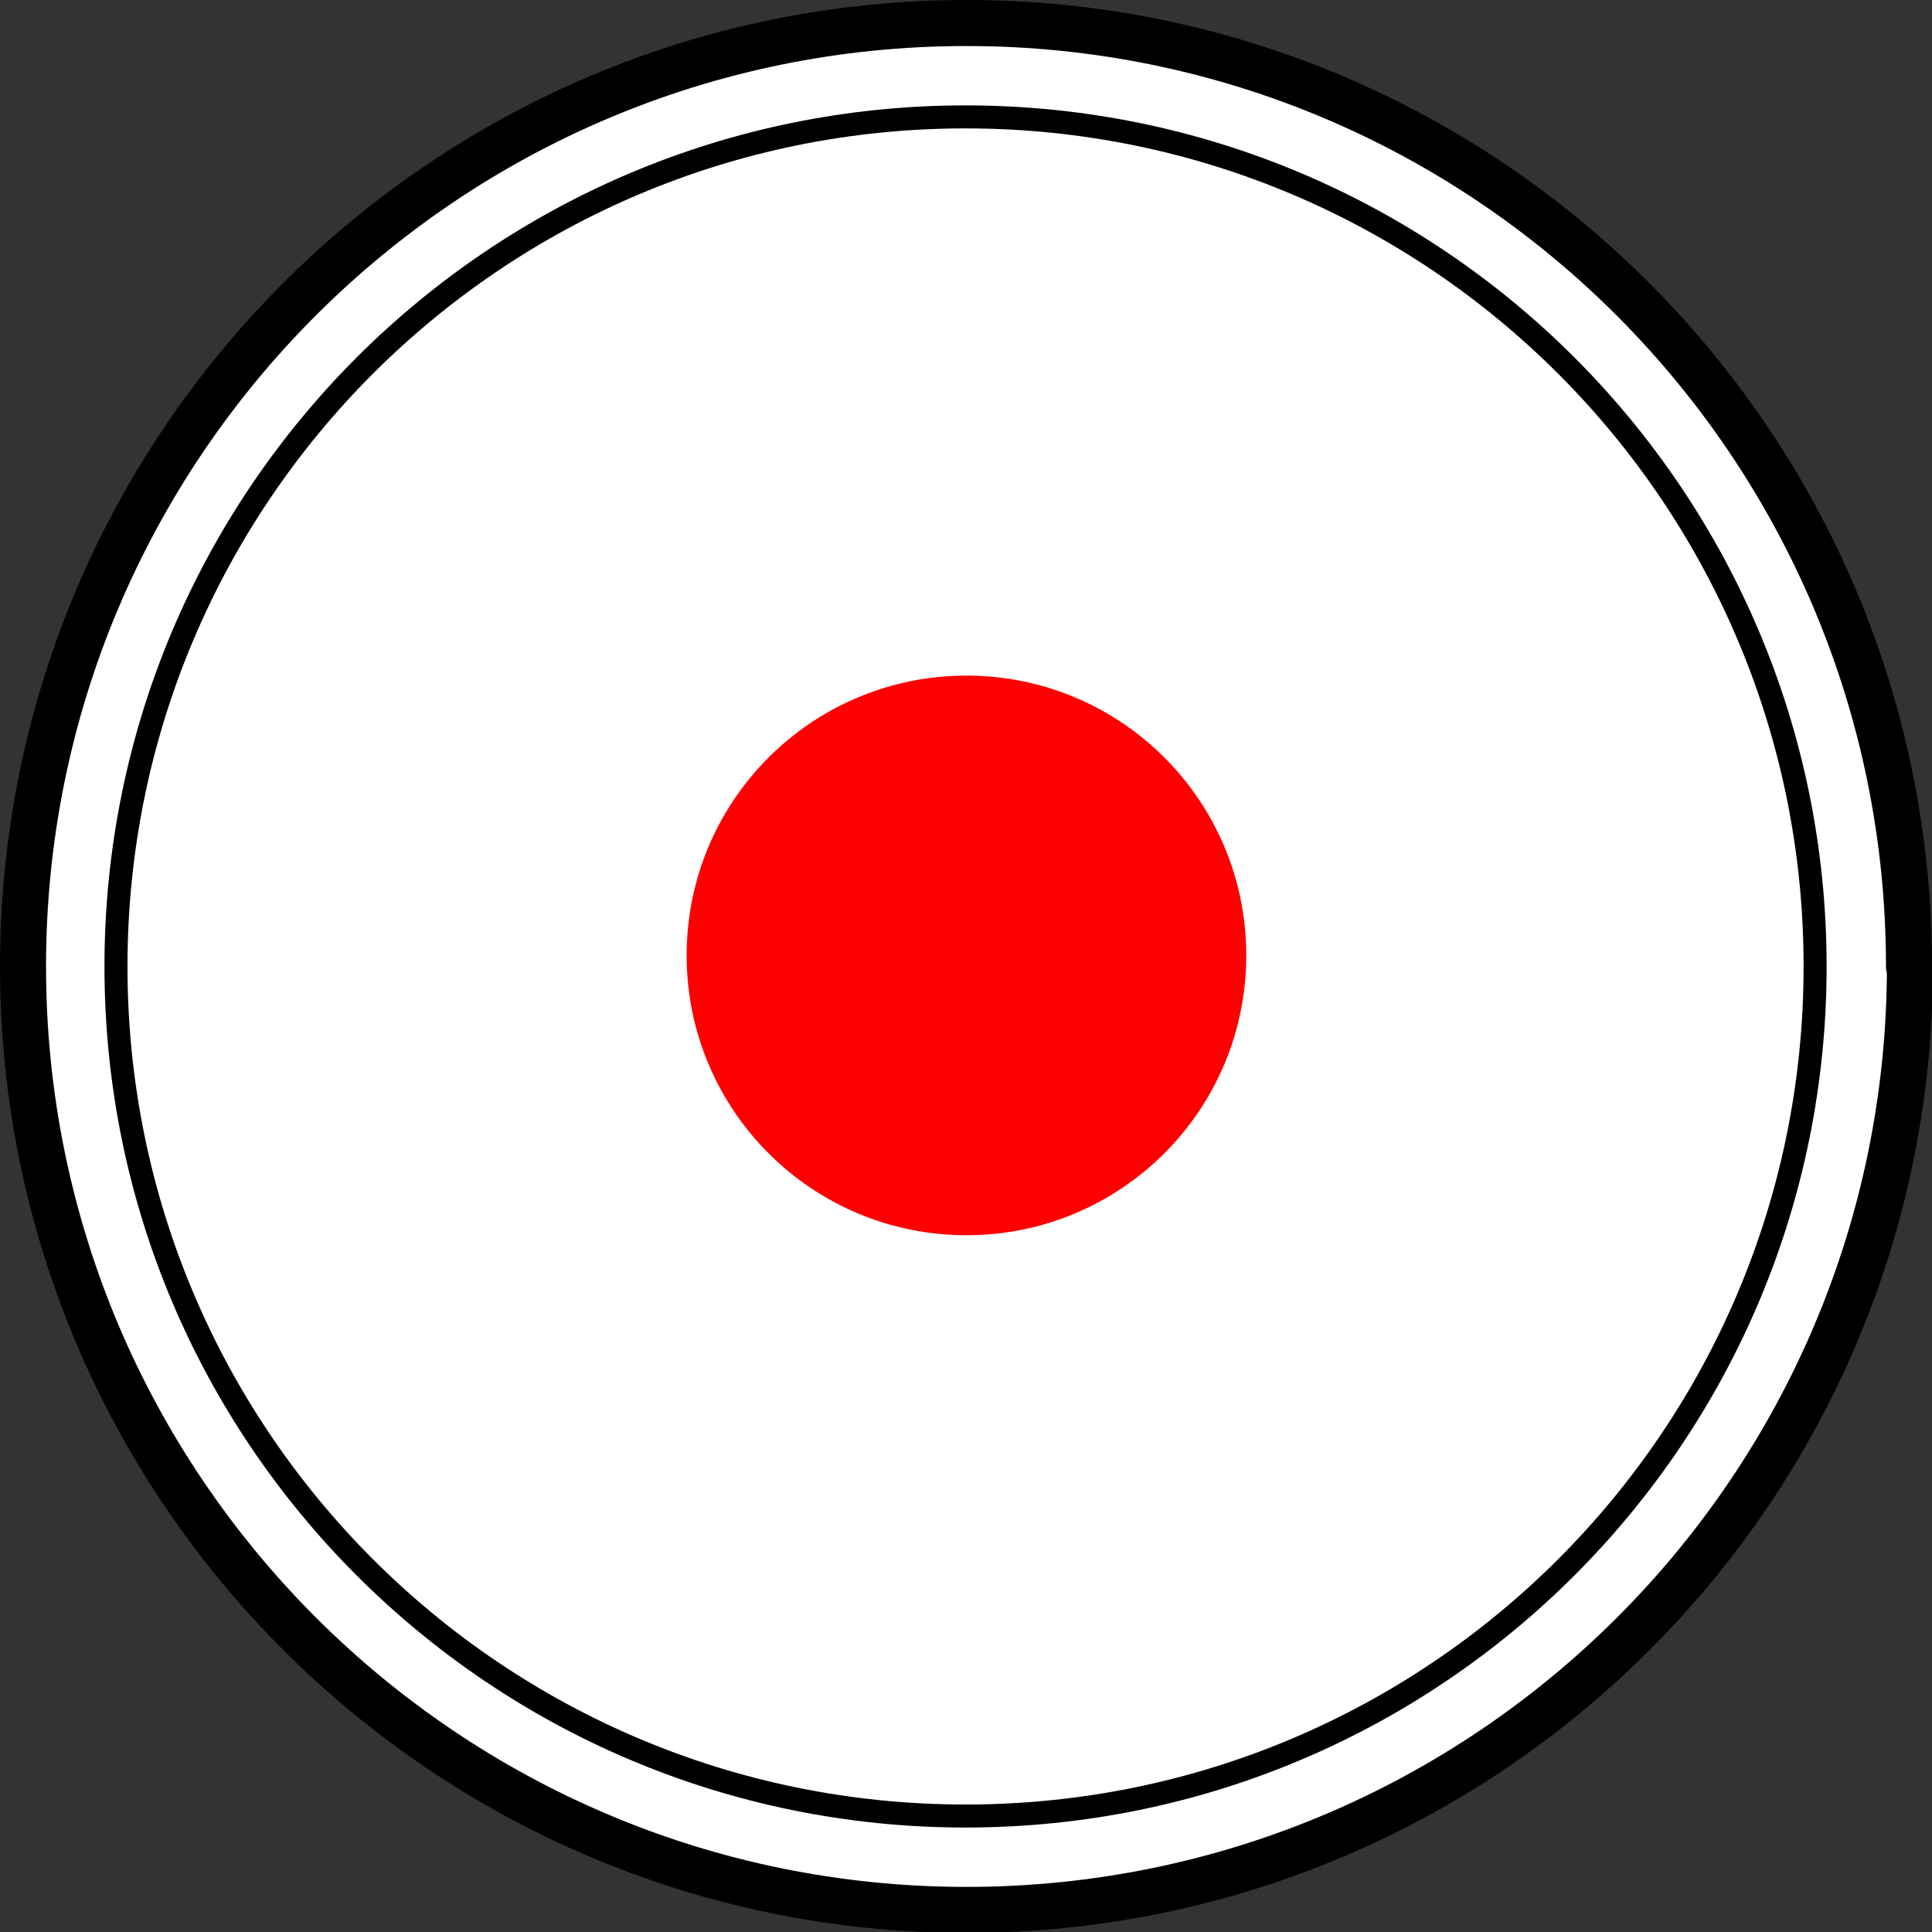
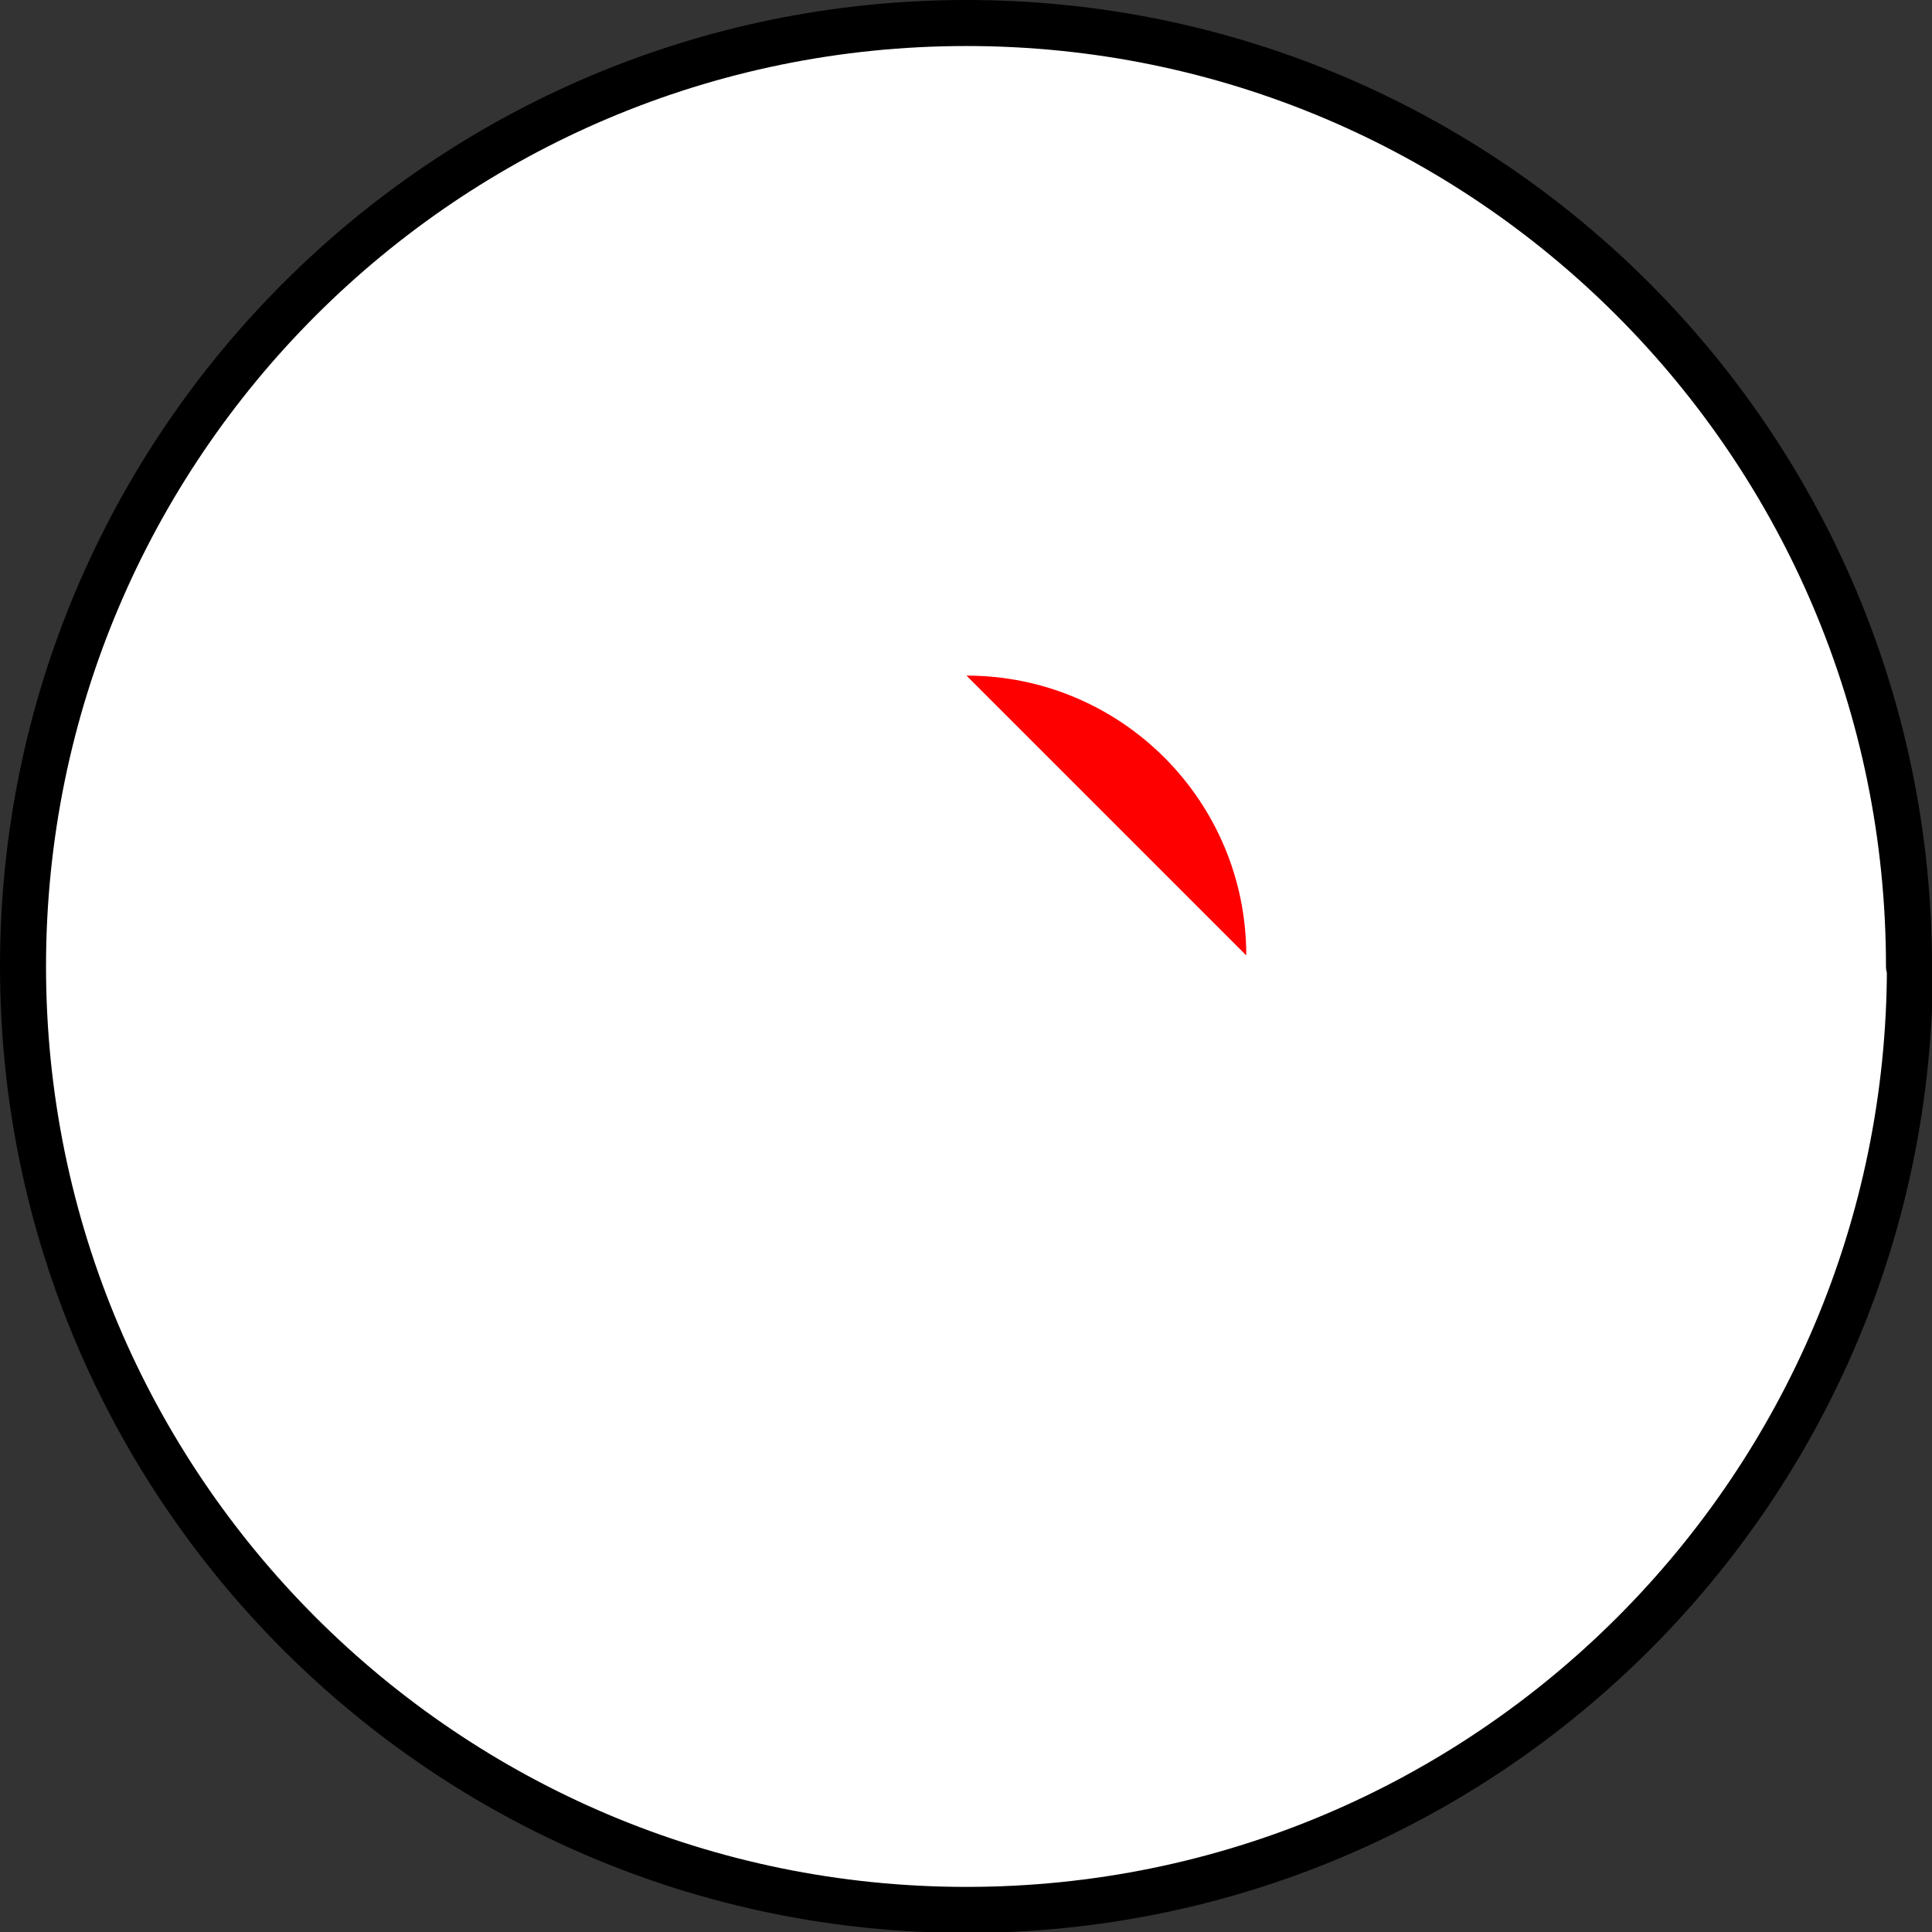
<svg xmlns="http://www.w3.org/2000/svg" id="_レイヤー_1" data-name="レイヤー 1" width="20.99" height="20.99" version="1.1" viewBox="0 0 20.99 20.99">
  <rect x="0" y="0" width="20.99" height="20.99" fill="#333333" stroke="none" />
  <defs>
    <style>
      .cls-1 {
        fill: #fff;
        stroke-width: .5px;
      }

      .cls-1, .cls-2 {
        stroke: #000;
        stroke-linecap: round;
        stroke-linejoin: round;
      }

      .cls-3 {
        fill: red;
        stroke-width: 0px;
      }

      .cls-2 {
        fill: none;
        stroke-width: .25px;
      }
    </style>
  </defs>
  <g>
    <path class="cls-1" d="M20.74,10.5C20.74,4.84,16.16.25,10.5.25S.25,4.84.25,10.5s4.59,10.25,10.25,10.25,10.25-4.59,10.25-10.25Z" />
-     <path class="cls-2" d="M19.72,10.5c0-5.1-4.13-9.23-9.23-9.23S1.26,5.4,1.26,10.5s4.13,9.23,9.23,9.23,9.23-4.13,9.23-9.23Z" />
  </g>
-   <path class="cls-3" d="M13.54,10.38c0-1.68-1.36-3.04-3.04-3.04s-3.04,1.36-3.04,3.04,1.36,3.04,3.04,3.04,3.04-1.36,3.04-3.04" />
+   <path class="cls-3" d="M13.54,10.38c0-1.68-1.36-3.04-3.04-3.04" />
</svg>